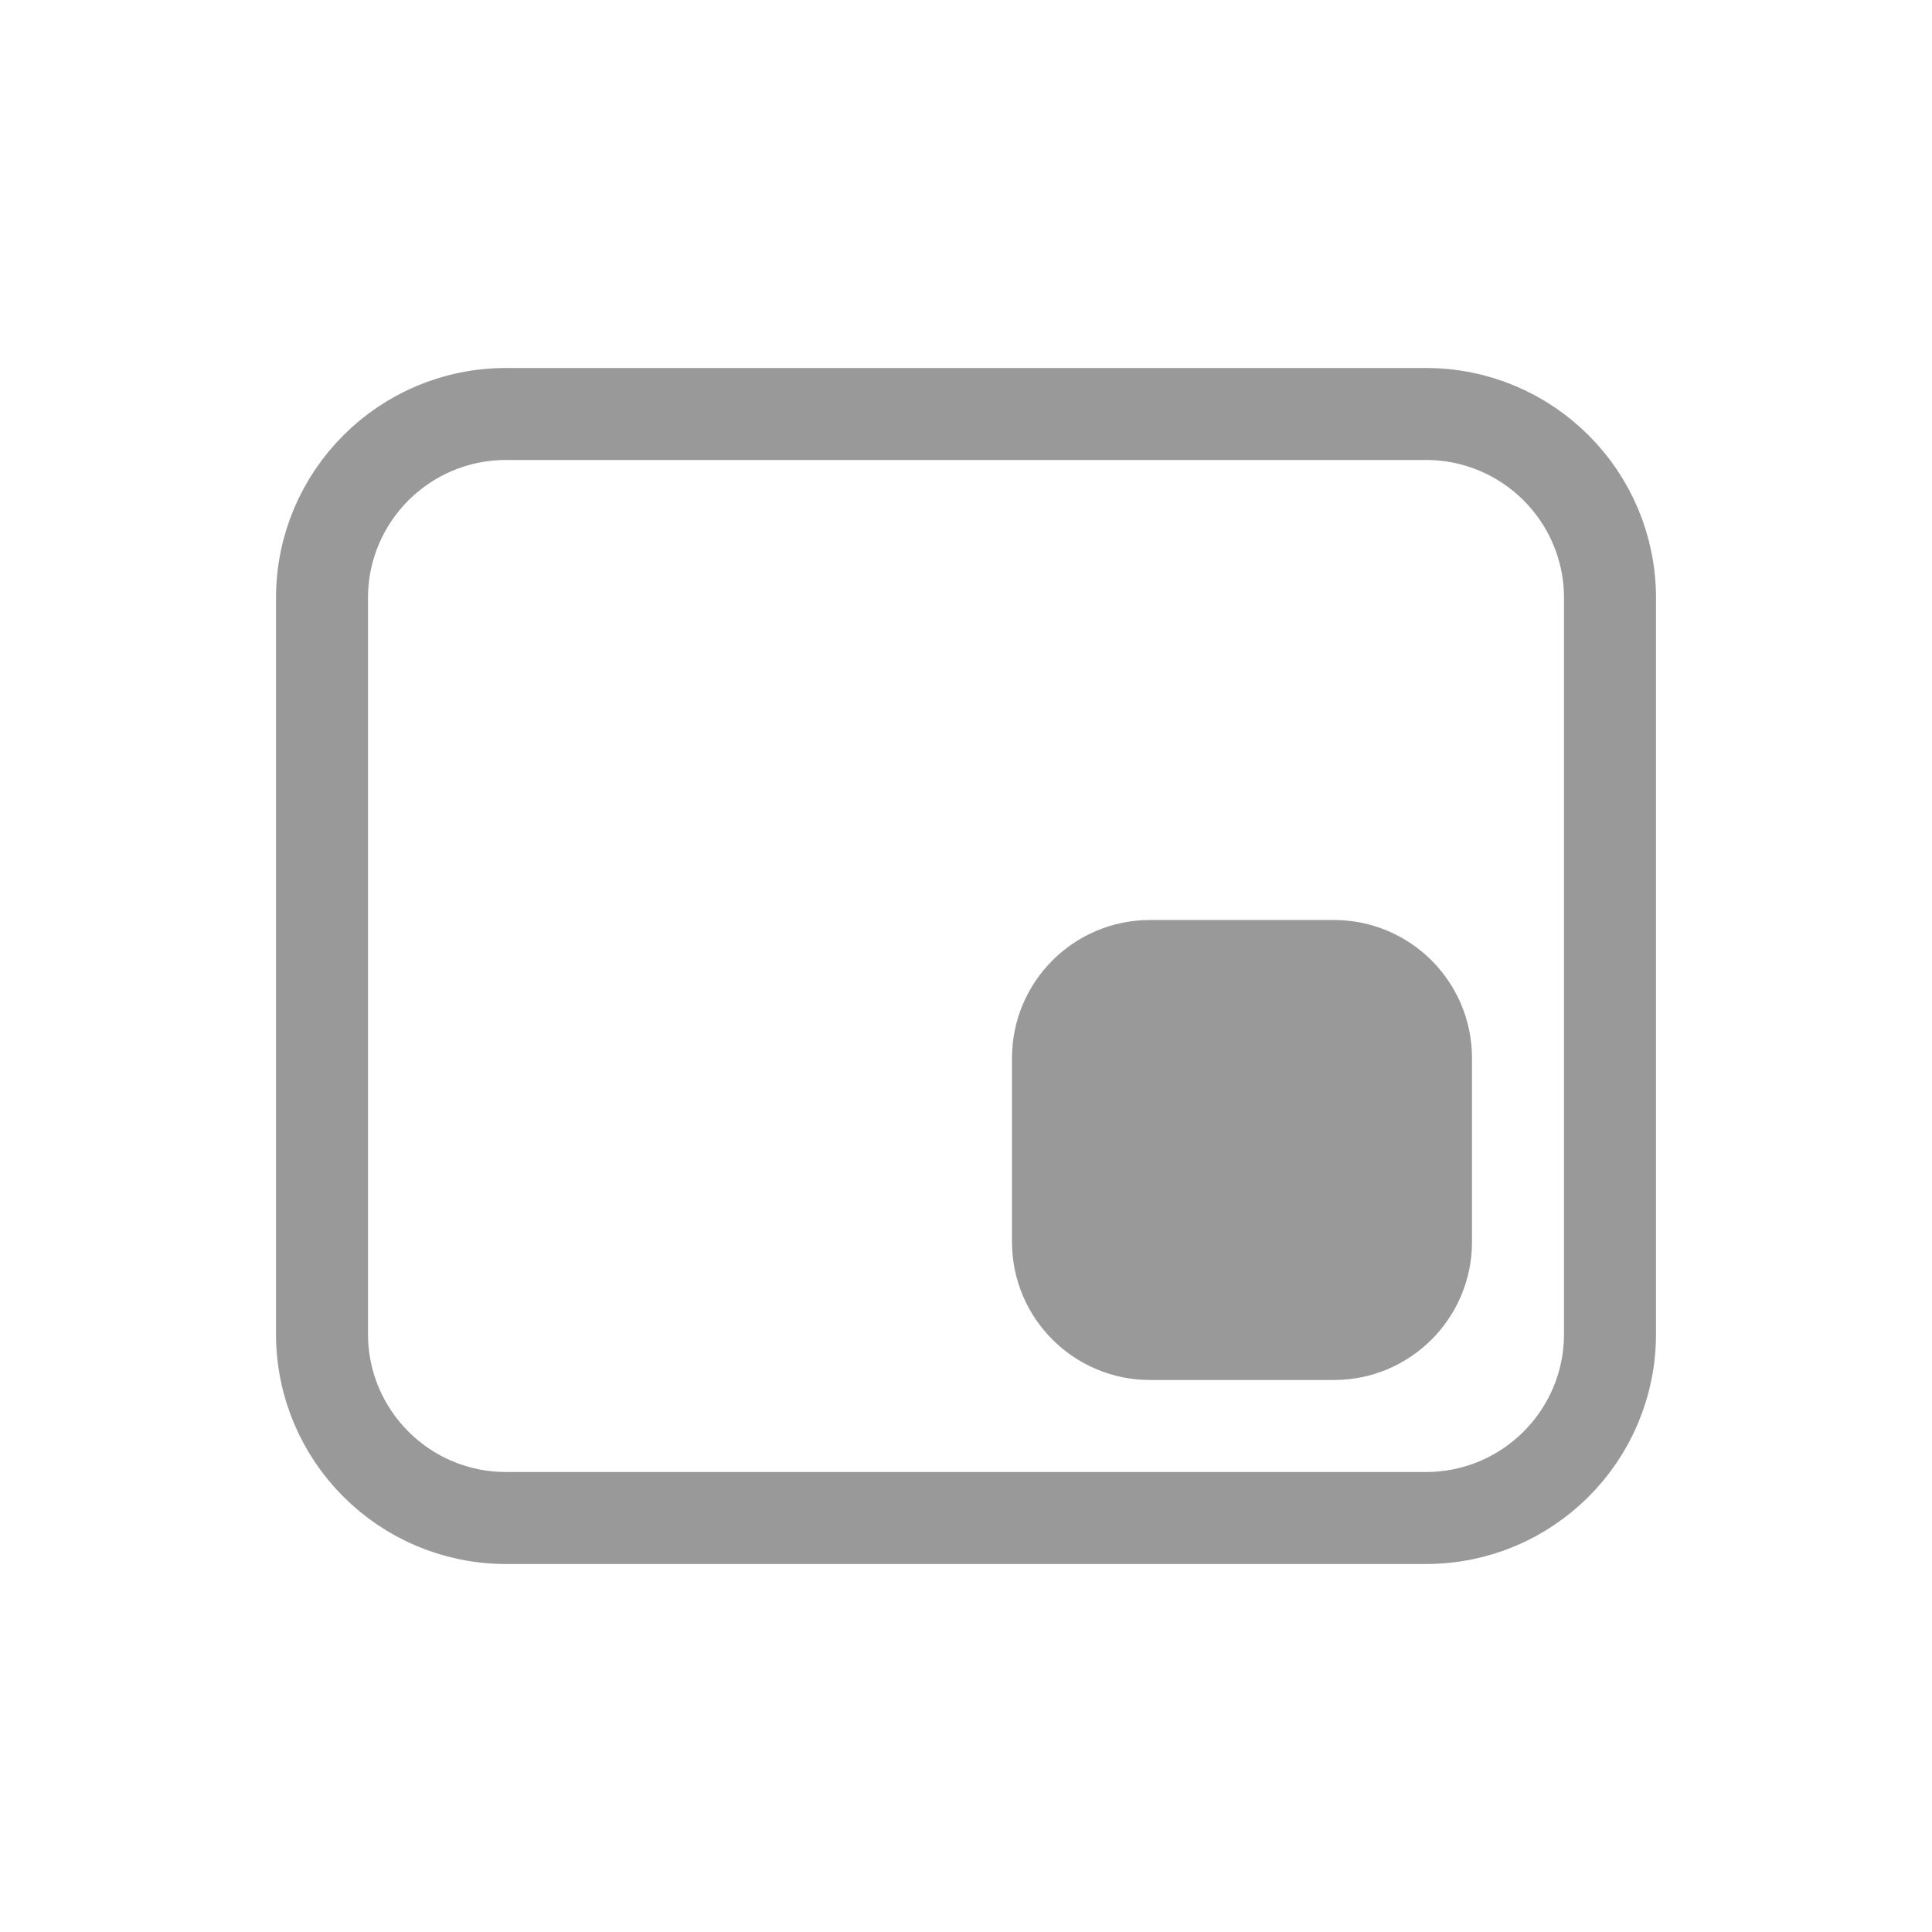
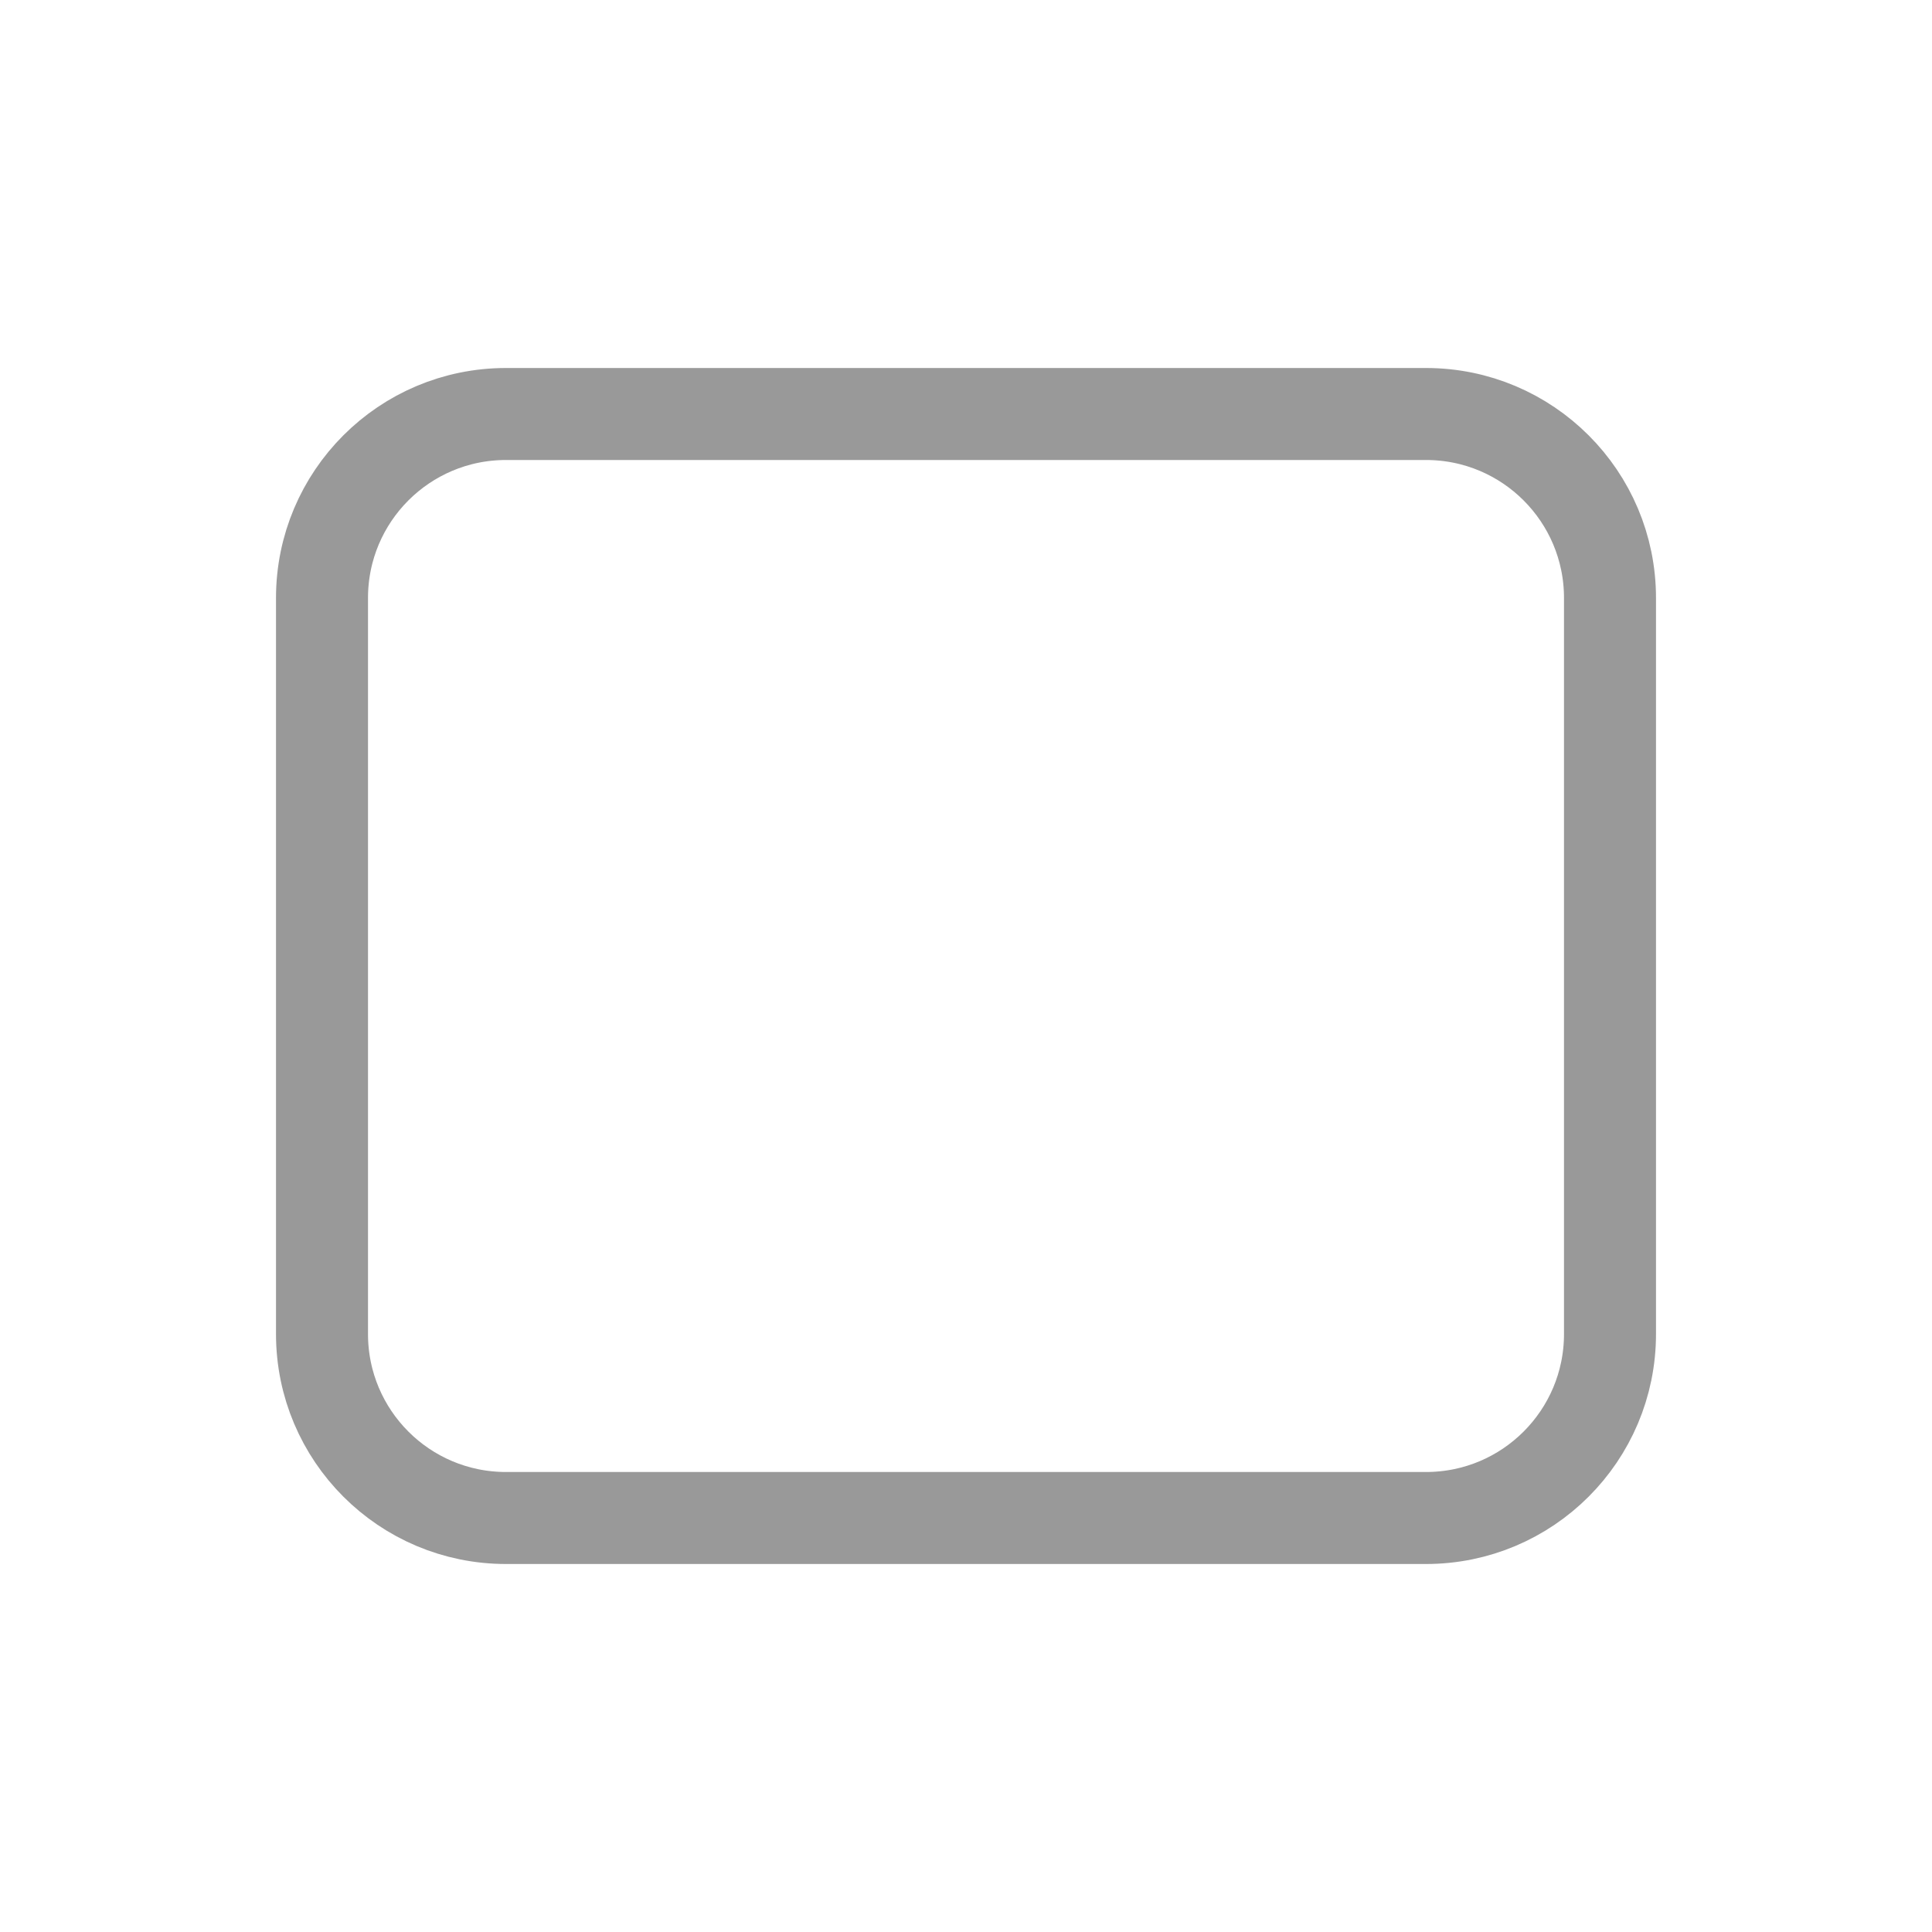
<svg xmlns="http://www.w3.org/2000/svg" height="21" viewBox="0 0 21 21" width="21">
  <g fill="none" fill-rule="evenodd" stroke="#999999" stroke-linecap="round" stroke-linejoin="round" transform="translate(3 4)">
-     <path d="m2.5.5h10c1.105 0 2 .895 2 2v8c0 1.105-.895 2-2 2h-10c-1.105 0-2-.895-2-2v-8c0-1.105.895-2 2-2z" />
-     <path d="m9.5 6.5h2c.552 0 1 .448 1 1v2c0 .552-.448 1-1 1h-2c-.552 0-1-.448-1-1v-2c0-.552.448-1 1-1z" fill="#999999" />
+     <path d="m2.5.5h10c1.105 0 2 .895 2 2v8c0 1.105-.895 2-2 2h-10c-1.105 0-2-.895-2-2v-8c0-1.105.895-2 2-2" />
  </g>
</svg>